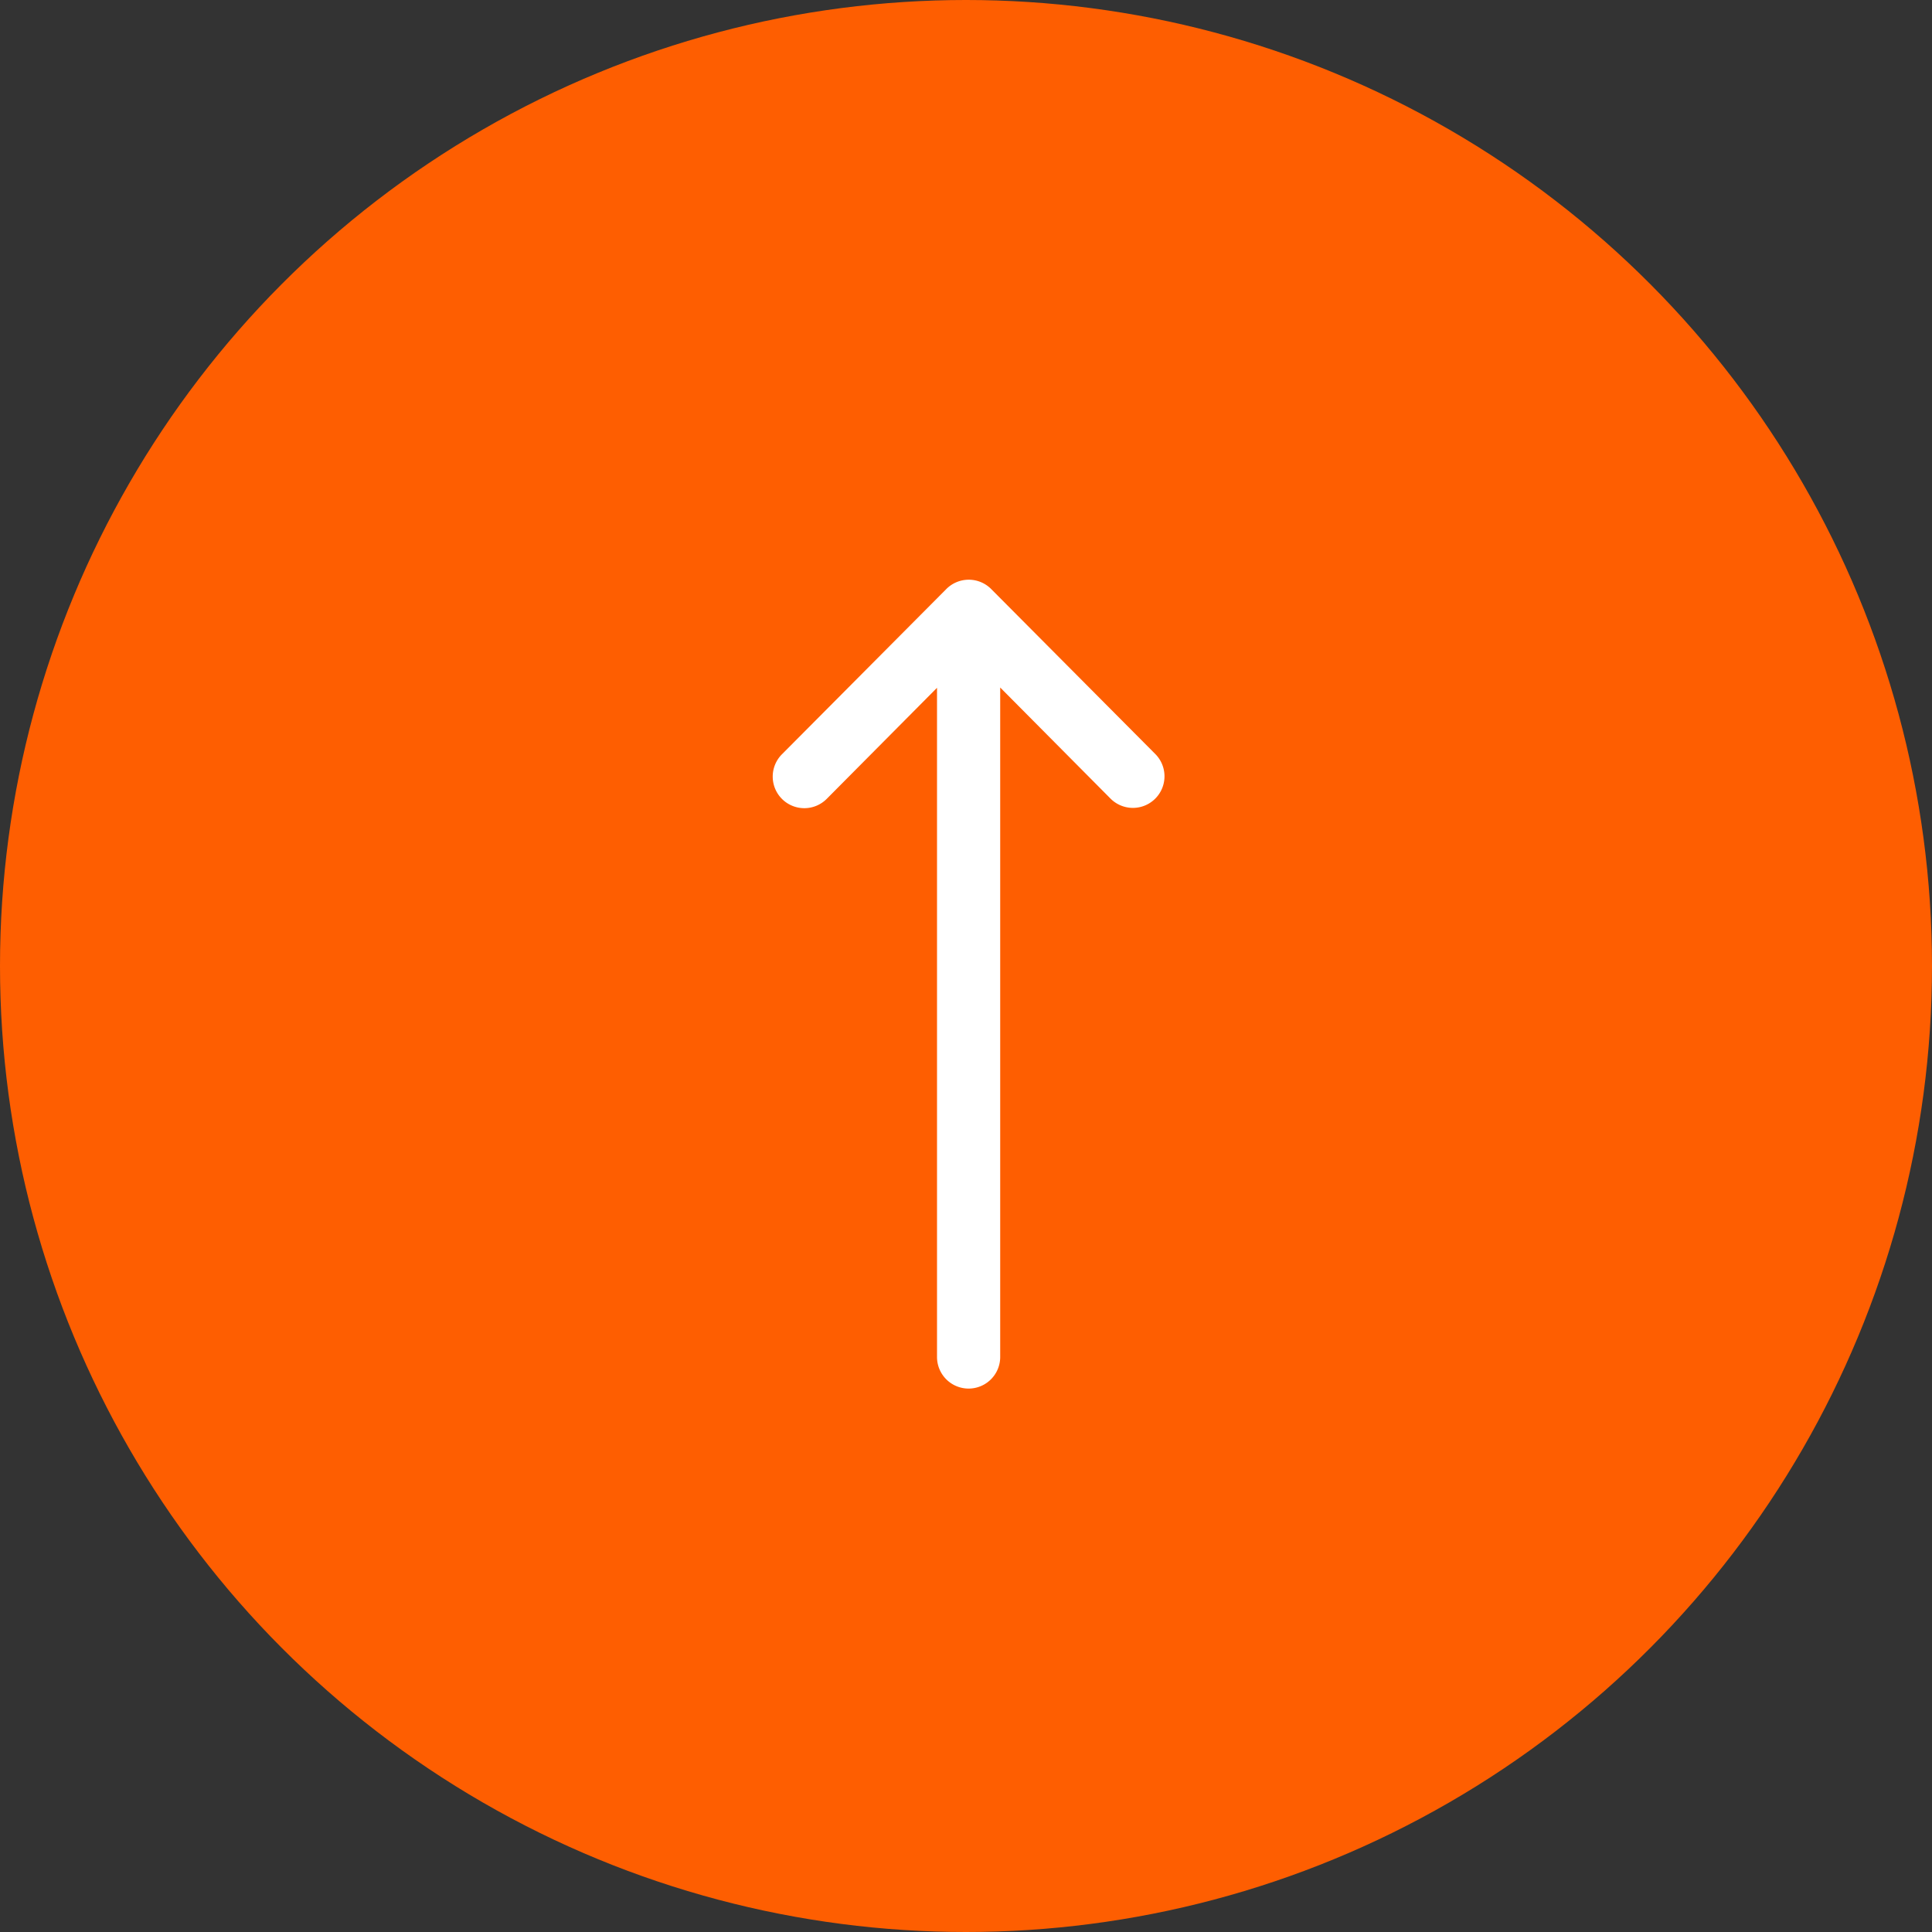
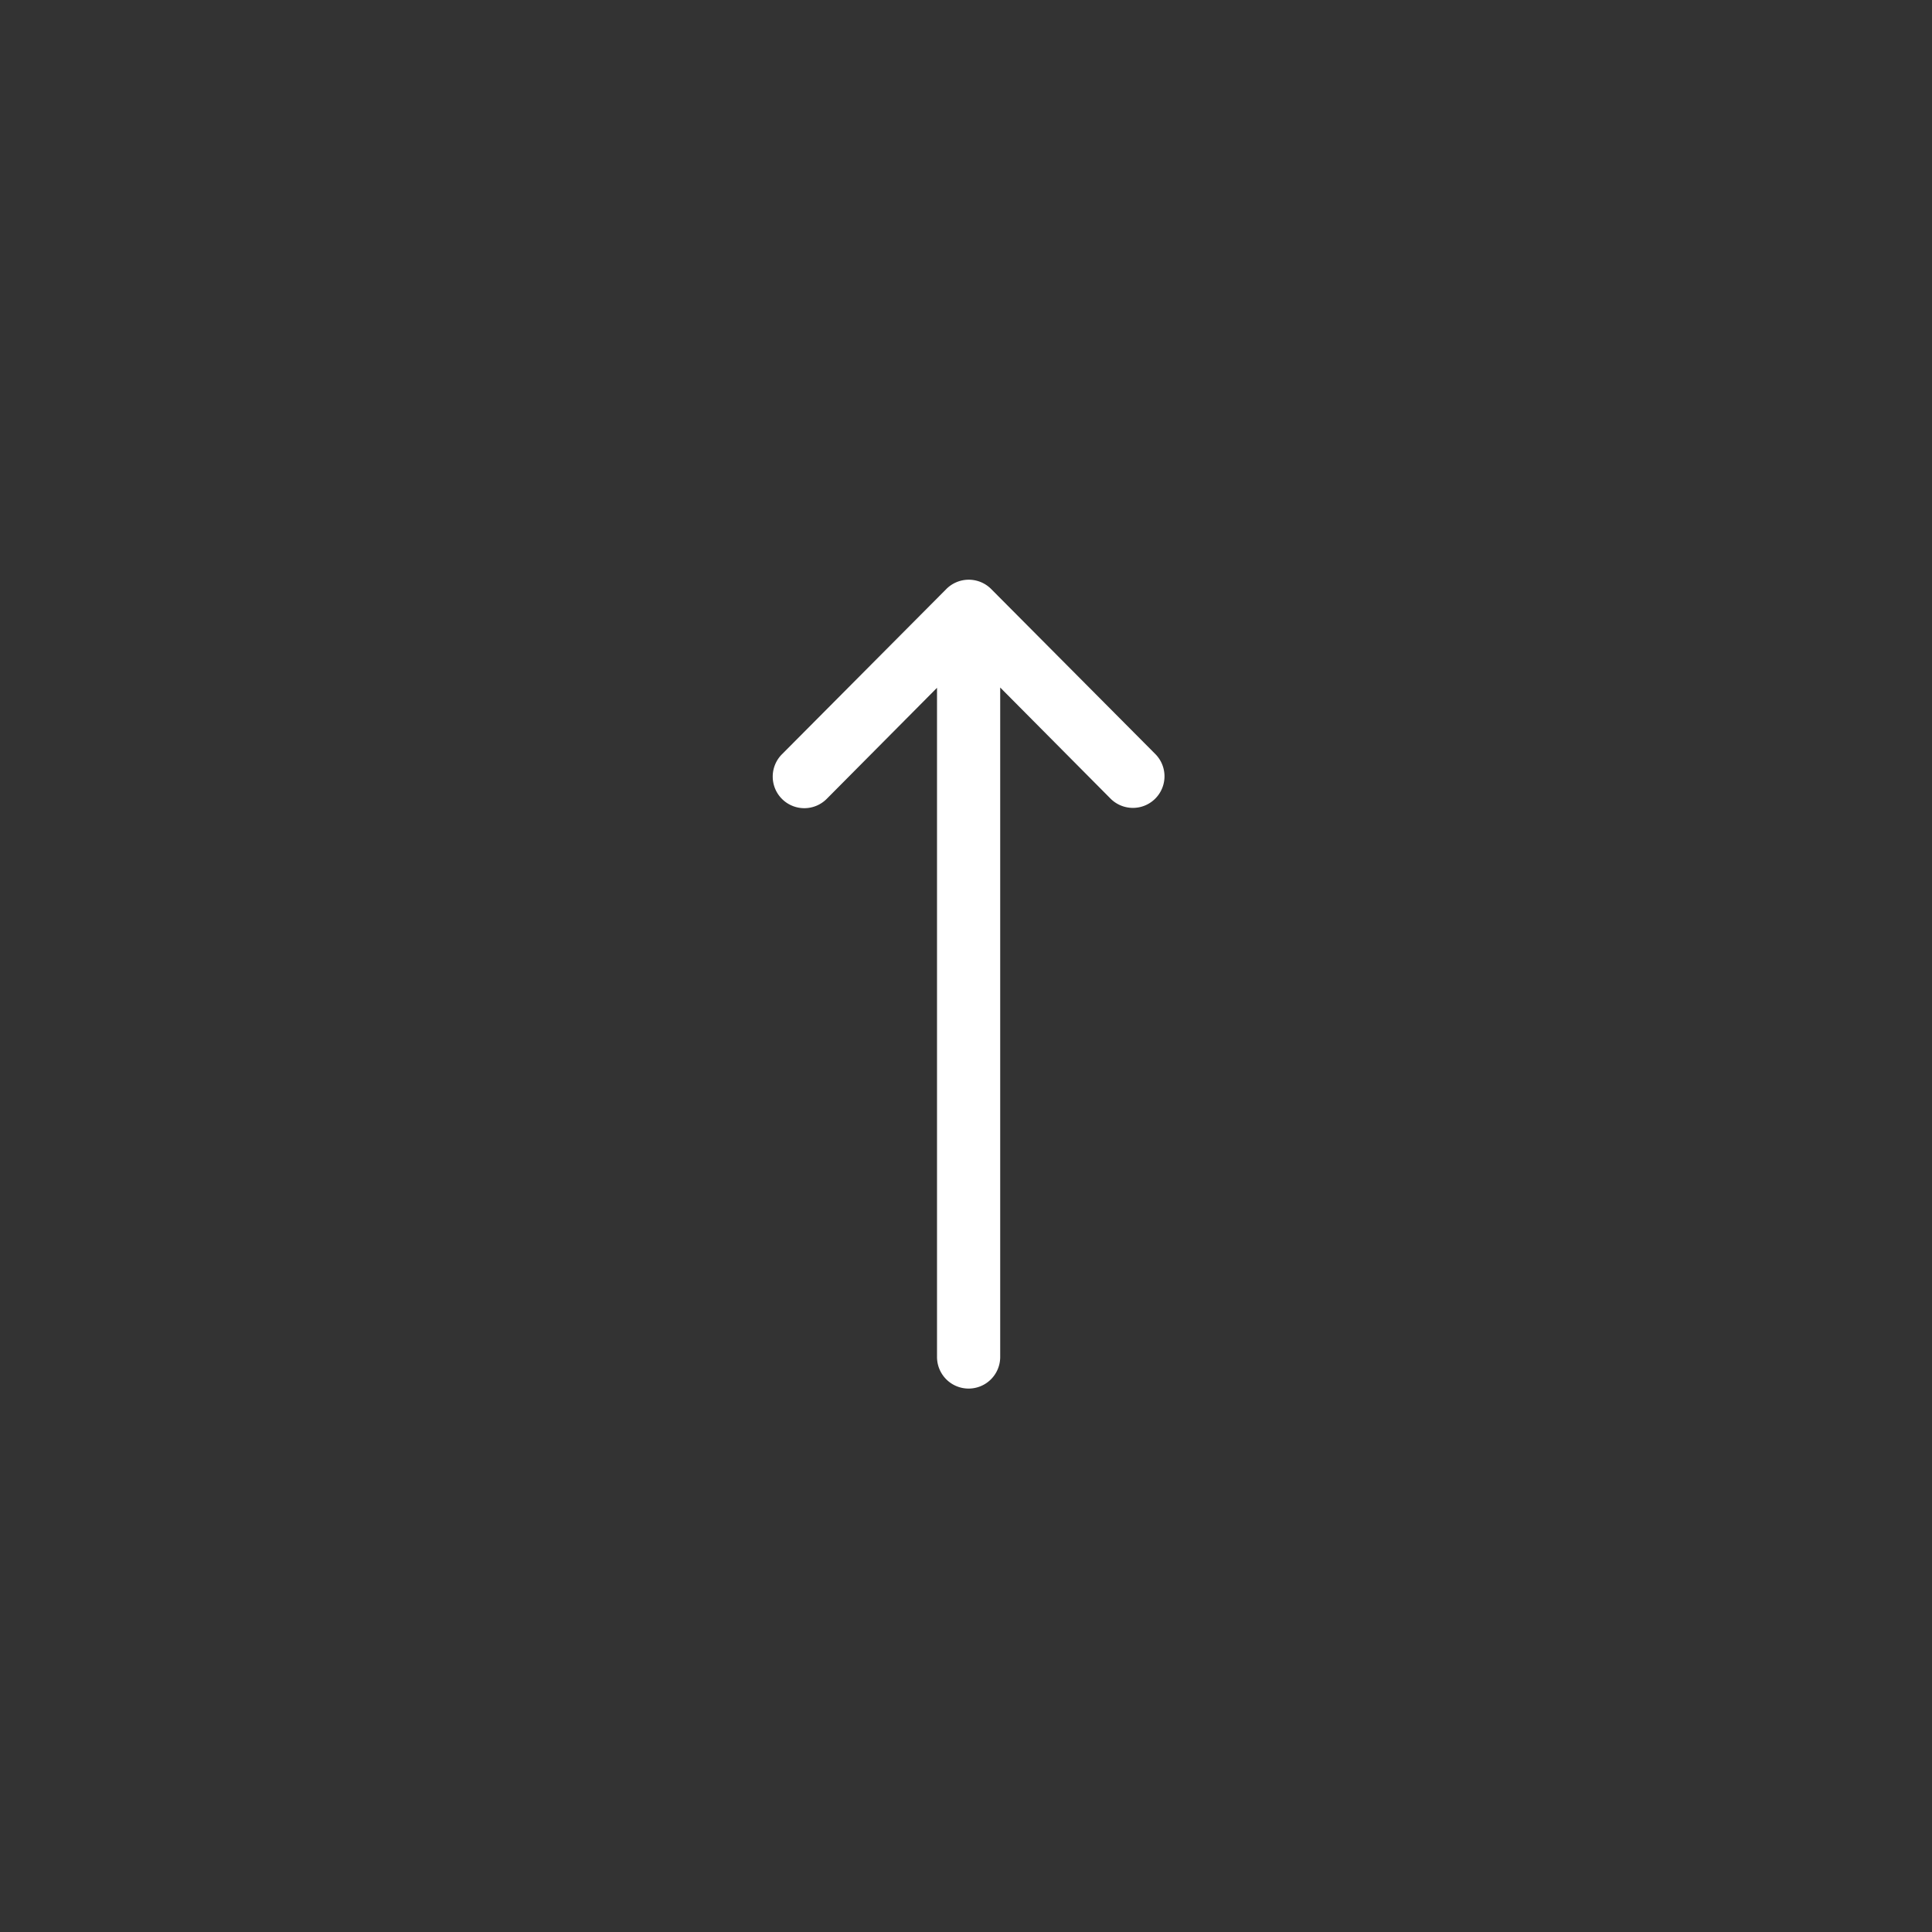
<svg xmlns="http://www.w3.org/2000/svg" width="40" height="40" viewBox="0 0 40 40">
  <rect x="0" y="0" width="40" height="40" fill="#333333" stroke="none" />
  <g id="icon-scroll" transform="translate(-1684 -4984)">
-     <circle id="Ellipse_24" data-name="Ellipse 24" cx="20" cy="20" r="20" transform="translate(1684 4984)" fill="#fe5e01" />
    <g id="right-arrow_1_" data-name="right-arrow (1)" transform="translate(1700 5012.749) rotate(-90)">
      <g id="Group_14" data-name="Group 14" transform="translate(0 0)">
        <path id="Path_10" data-name="Path 10" d="M16.556,4.519h0l-3.418,3.4a.654.654,0,0,1-.923-.927l2.3-2.284H.654a.654.654,0,1,1,0-1.308H14.509l-2.3-2.284a.654.654,0,0,1,.923-.927l3.418,3.4h0A.655.655,0,0,1,16.556,4.519Z" transform="translate(0 0)" fill="#fff" />
      </g>
    </g>
  </g>
</svg>